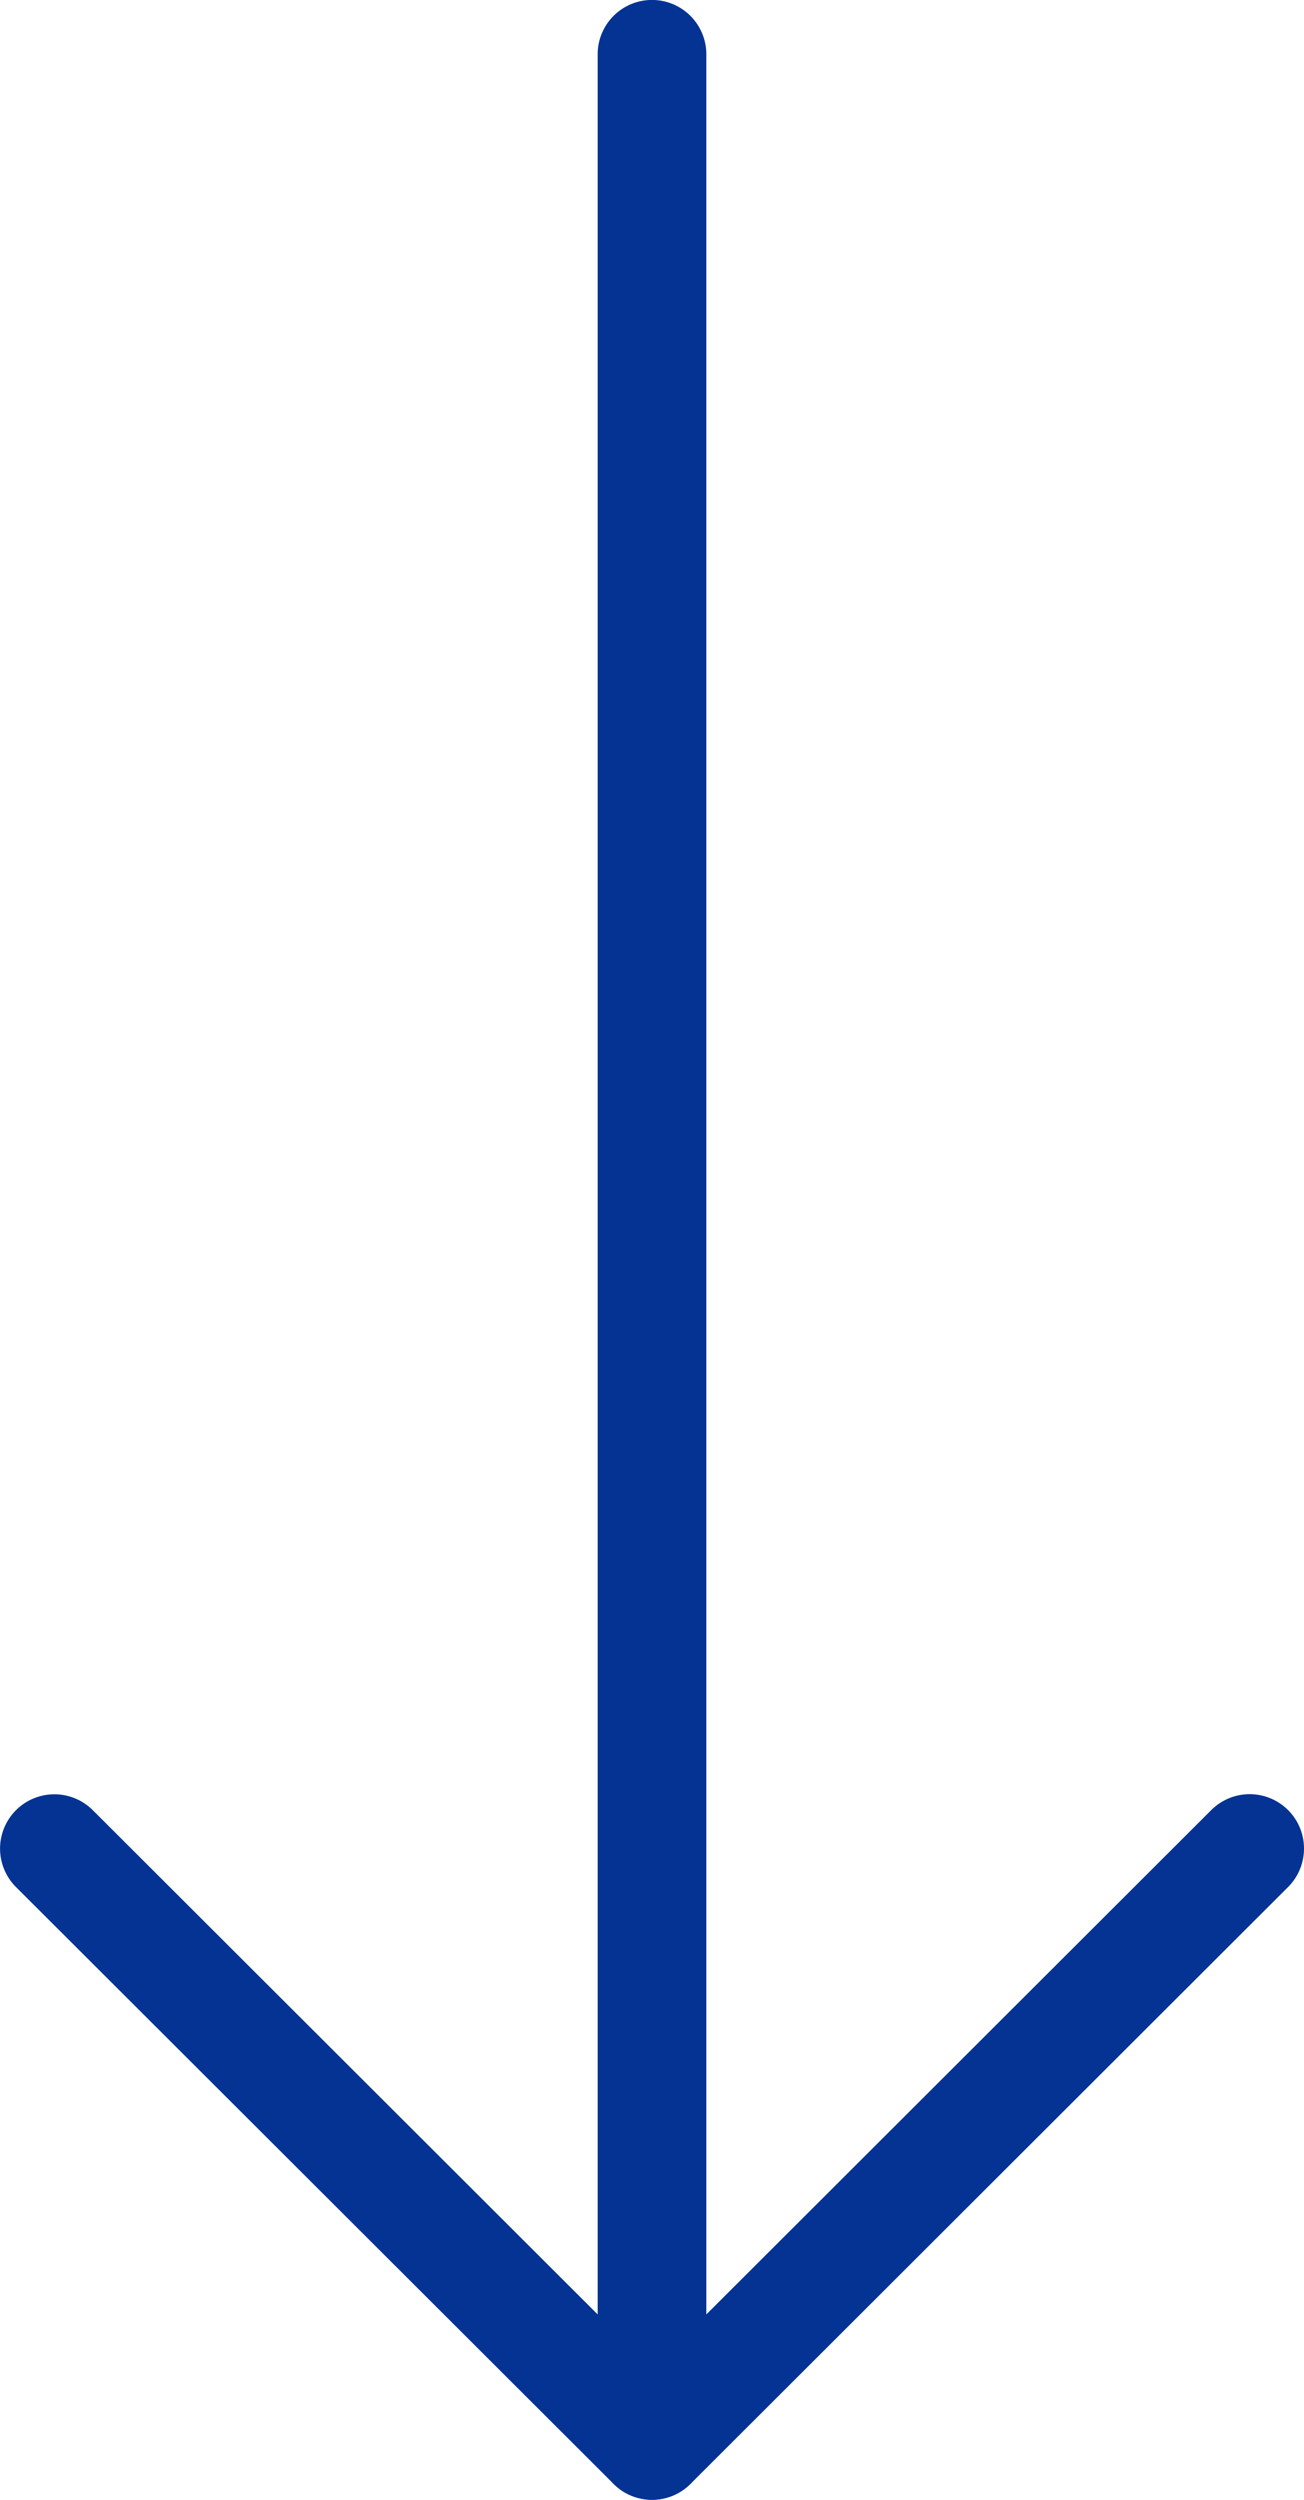
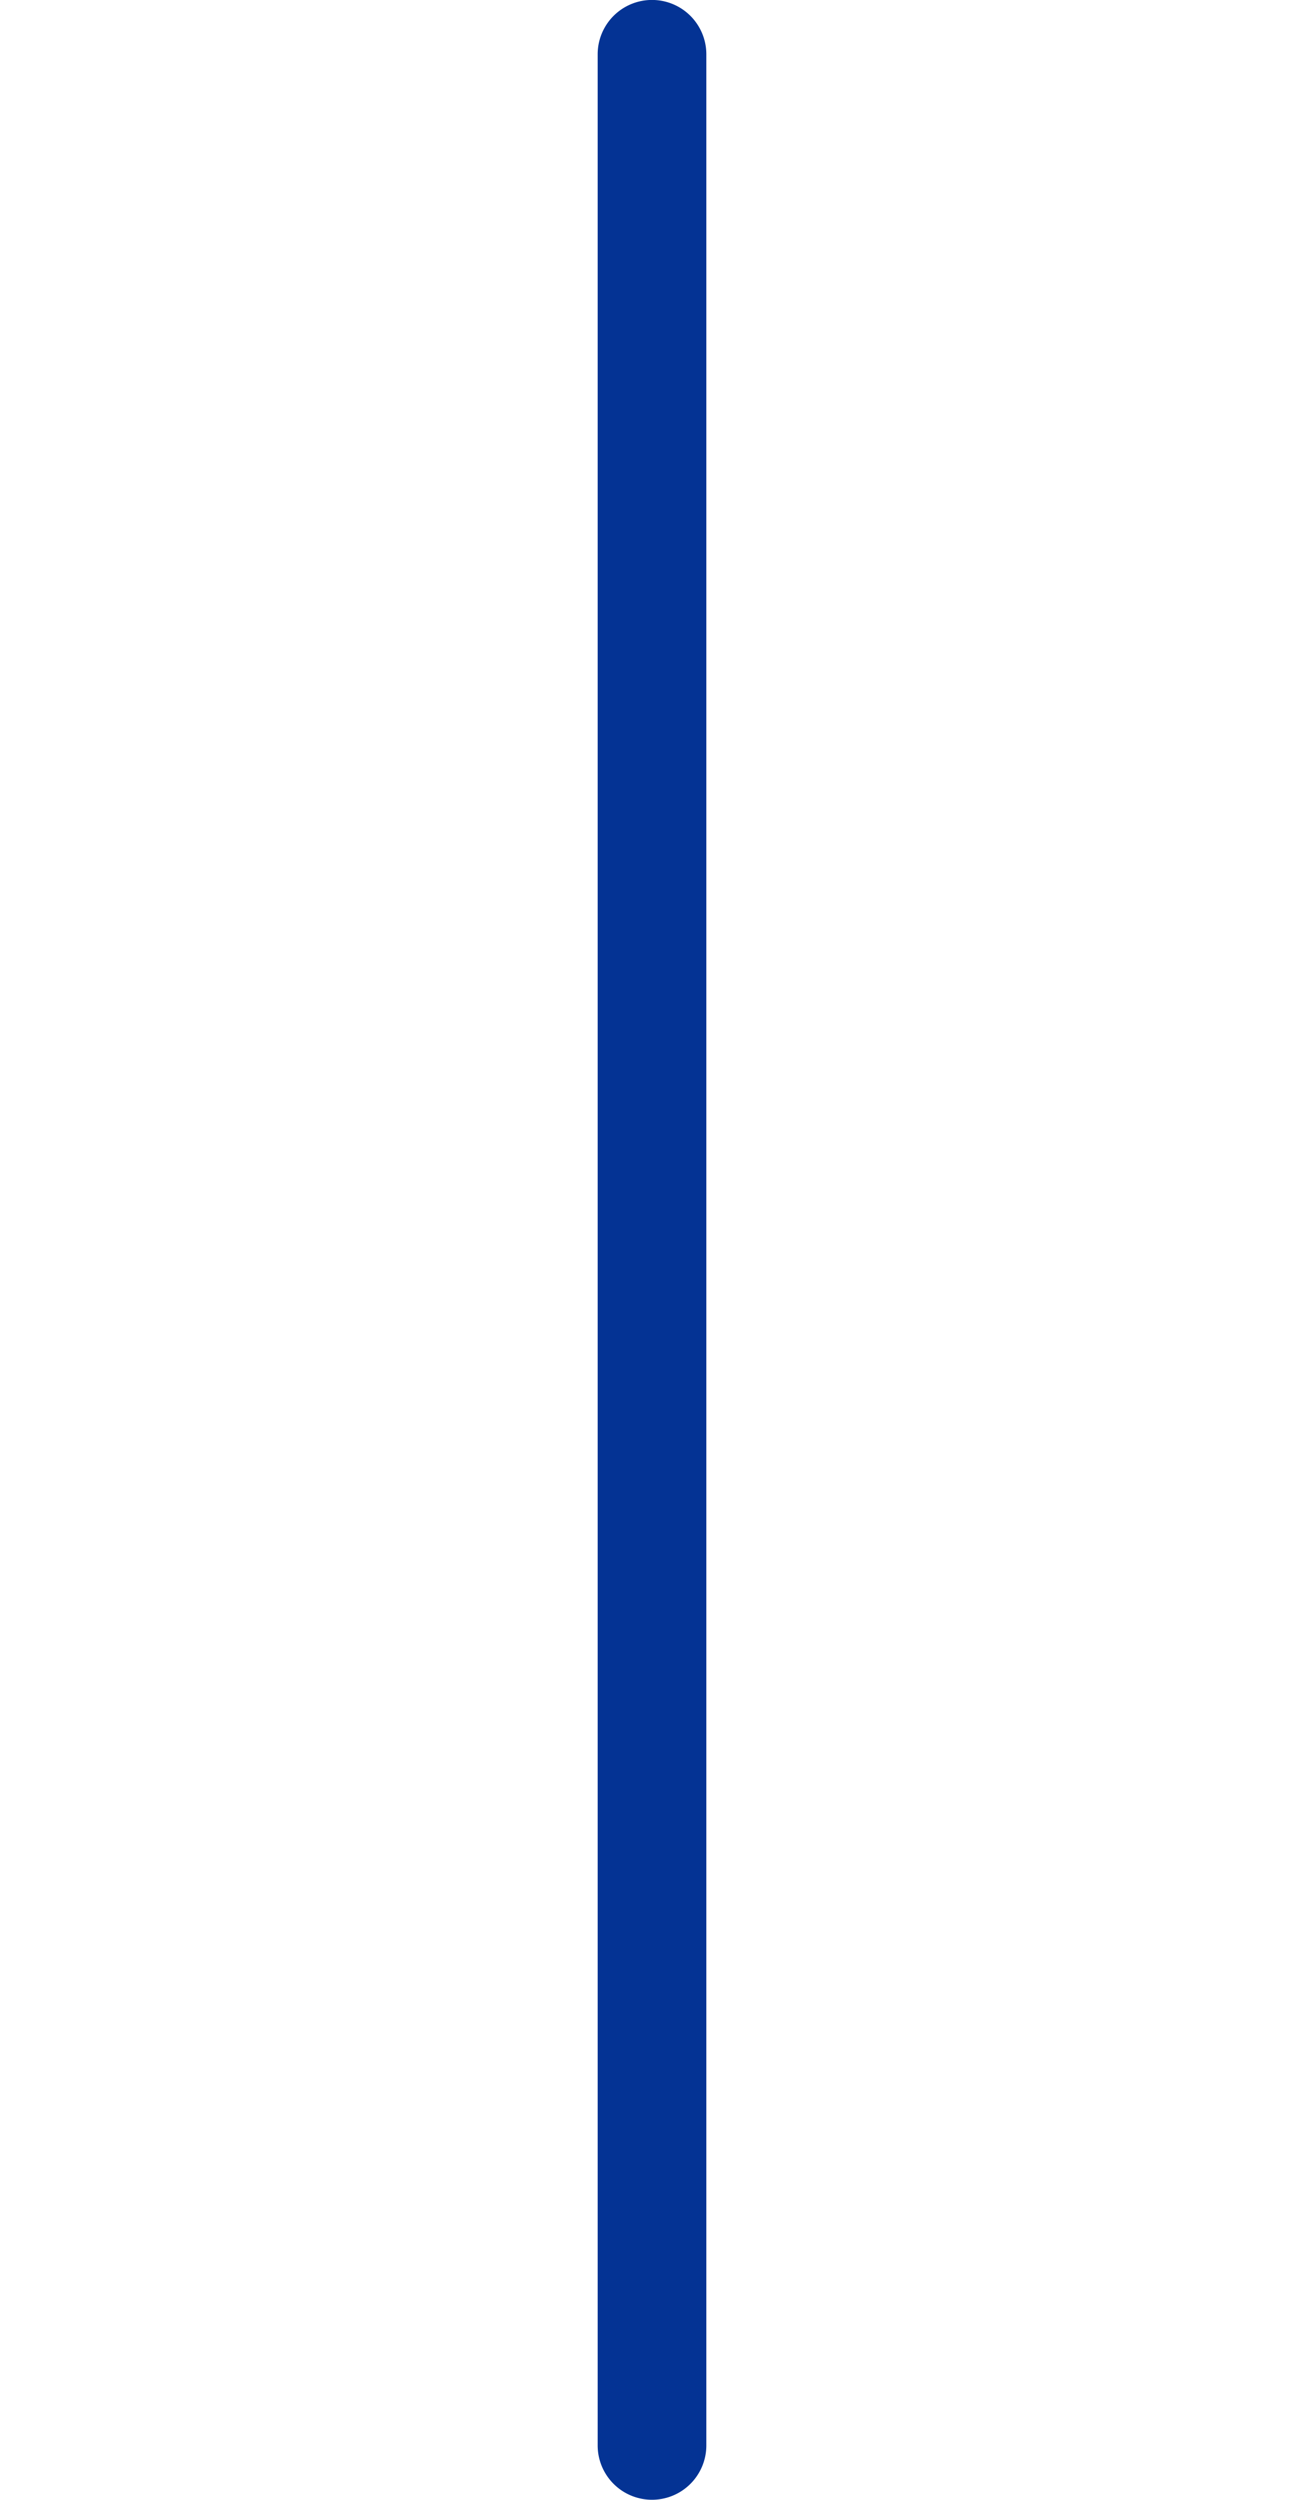
<svg xmlns="http://www.w3.org/2000/svg" width="24" height="46" viewBox="0 0 24 46">
  <g id="グループ_487" data-name="グループ 487" transform="translate(1 1)">
-     <path id="パス_357" data-name="パス 357" d="M10.984,23a1,1,0,0,1-.708-.293l-10.984-11a1,1,0,0,1,0-1.413l10.984-11a1,1,0,0,1,1.414,0,1,1,0,0,1,0,1.414L1.413,11,11.692,21.293A1,1,0,0,1,10.984,23Z" transform="translate(0 44) rotate(-90)" fill="#043394" />
    <path id="パス_358" data-name="パス 358" d="M509.268,14399.551a1,1,0,0,1-1-1v-44a1,1,0,0,1,2,0v44A1,1,0,0,1,509.268,14399.551Z" transform="translate(-498.268 -14354.552)" fill="#043394" />
  </g>
</svg>